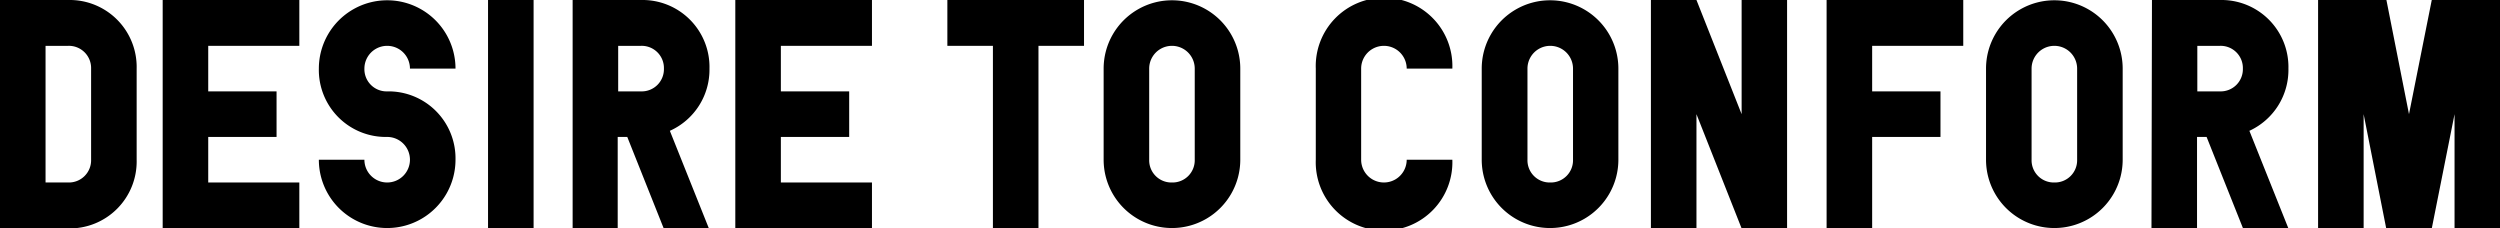
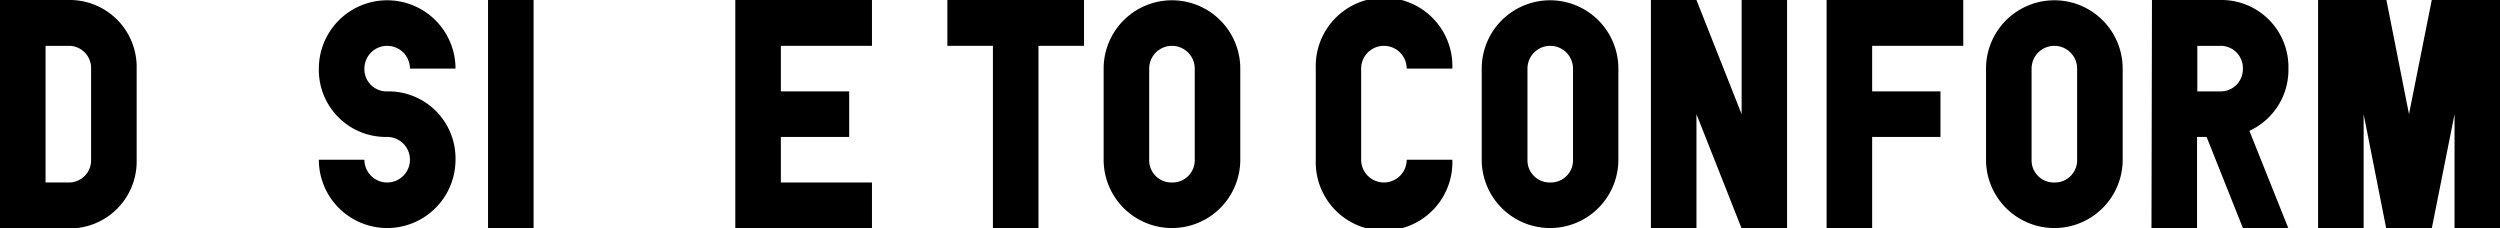
<svg xmlns="http://www.w3.org/2000/svg" id="レイヤー_1" data-name="レイヤー 1" width="261.25" height="23.87" viewBox="0 0 261.25 23.87">
  <title>desireEn</title>
  <g>
    <path d="M0,0H7.14a7,7,0,0,1,7.14,7.17v9.52a7,7,0,0,1-7.14,7.18H0ZM7.14,19.07a2.32,2.32,0,0,0,2.38-2.38V7.17A2.32,2.32,0,0,0,7.14,4.79H4.76V19.07Z" />
-     <path d="M17,0H31.28V4.79H21.76V9.55H28.9v4.76H21.76v4.76h9.52v4.8H17Z" />
    <path d="M38.08,7.17a2.32,2.32,0,0,0,2.38,2.38,7,7,0,0,1,7.14,7.14,7.14,7.14,0,1,1-14.28,0h4.76a2.38,2.38,0,1,0,2.38-2.38,7,7,0,0,1-7.14-7.14,7.14,7.14,0,1,1,14.28,0H42.84a2.38,2.38,0,0,0-4.76,0Z" />
    <path d="M55.76,23.87H51V0h4.76Z" />
-     <path d="M59.84,0H67a7,7,0,0,1,7.14,7.17A7,7,0,0,1,70,13.67l4.08,10.2H69.36l-3.81-9.56h-1v9.56H59.84ZM67,9.55a2.32,2.32,0,0,0,2.38-2.38A2.32,2.32,0,0,0,67,4.79H64.6V9.55Z" />
    <path d="M76.84,0H91.12V4.79H81.6V9.55h7.14v4.76H81.6v4.76h9.52v4.8H76.84Z" />
    <path d="M99,0h14.28V4.79h-4.76V23.87h-4.76V4.79H99Z" />
    <path d="M115.33,7.17a7.14,7.14,0,1,1,14.28,0v9.52a7.14,7.14,0,1,1-14.28,0Zm7.14,11.9a2.32,2.32,0,0,0,2.38-2.38V7.17a2.38,2.38,0,1,0-4.76,0v9.52A2.32,2.32,0,0,0,122.47,19.07Z" />
    <path d="M151.77,16.69a7.14,7.14,0,1,1-14.27,0V7.17a7.14,7.14,0,1,1,14.27,0H147a2.38,2.38,0,1,0-4.76,0v9.52a2.38,2.38,0,0,0,4.76,0Z" />
    <path d="M154.84,7.17a7.14,7.14,0,1,1,14.28,0v9.52a7.14,7.14,0,1,1-14.28,0ZM162,19.07a2.32,2.32,0,0,0,2.38-2.38V7.17a2.38,2.38,0,0,0-4.76,0v9.52A2.32,2.32,0,0,0,162,19.07Z" />
    <path d="M177.28,11.93V23.87h-4.76V0h4.76L182,11.93V0h4.75V23.87H182Z" />
    <path d="M190.88,0h14.28V4.79h-9.52V9.55h7.14v4.76h-7.14v9.56h-4.76Z" />
    <path d="M207.54,7.17a7.14,7.14,0,1,1,14.28,0v9.52a7.14,7.14,0,1,1-14.28,0Zm7.14,11.9a2.32,2.32,0,0,0,2.38-2.38V7.17a2.38,2.38,0,1,0-4.76,0v9.52A2.32,2.32,0,0,0,214.68,19.07Z" />
    <path d="M224.88,0H232a7,7,0,0,1,7.14,7.17,7,7,0,0,1-4.08,6.5l4.08,10.2H234.4l-3.81-9.56h-1v9.56h-4.76ZM232,9.55a2.32,2.32,0,0,0,2.38-2.38A2.32,2.32,0,0,0,232,4.79h-2.38V9.55Z" />
    <path d="M251.74,11.93,254.12,0h7.13V23.87H256.5V11.93l-2.38,11.94h-4.76L247,11.93V23.87h-4.76V0h7.14Z" />
  </g>
</svg>